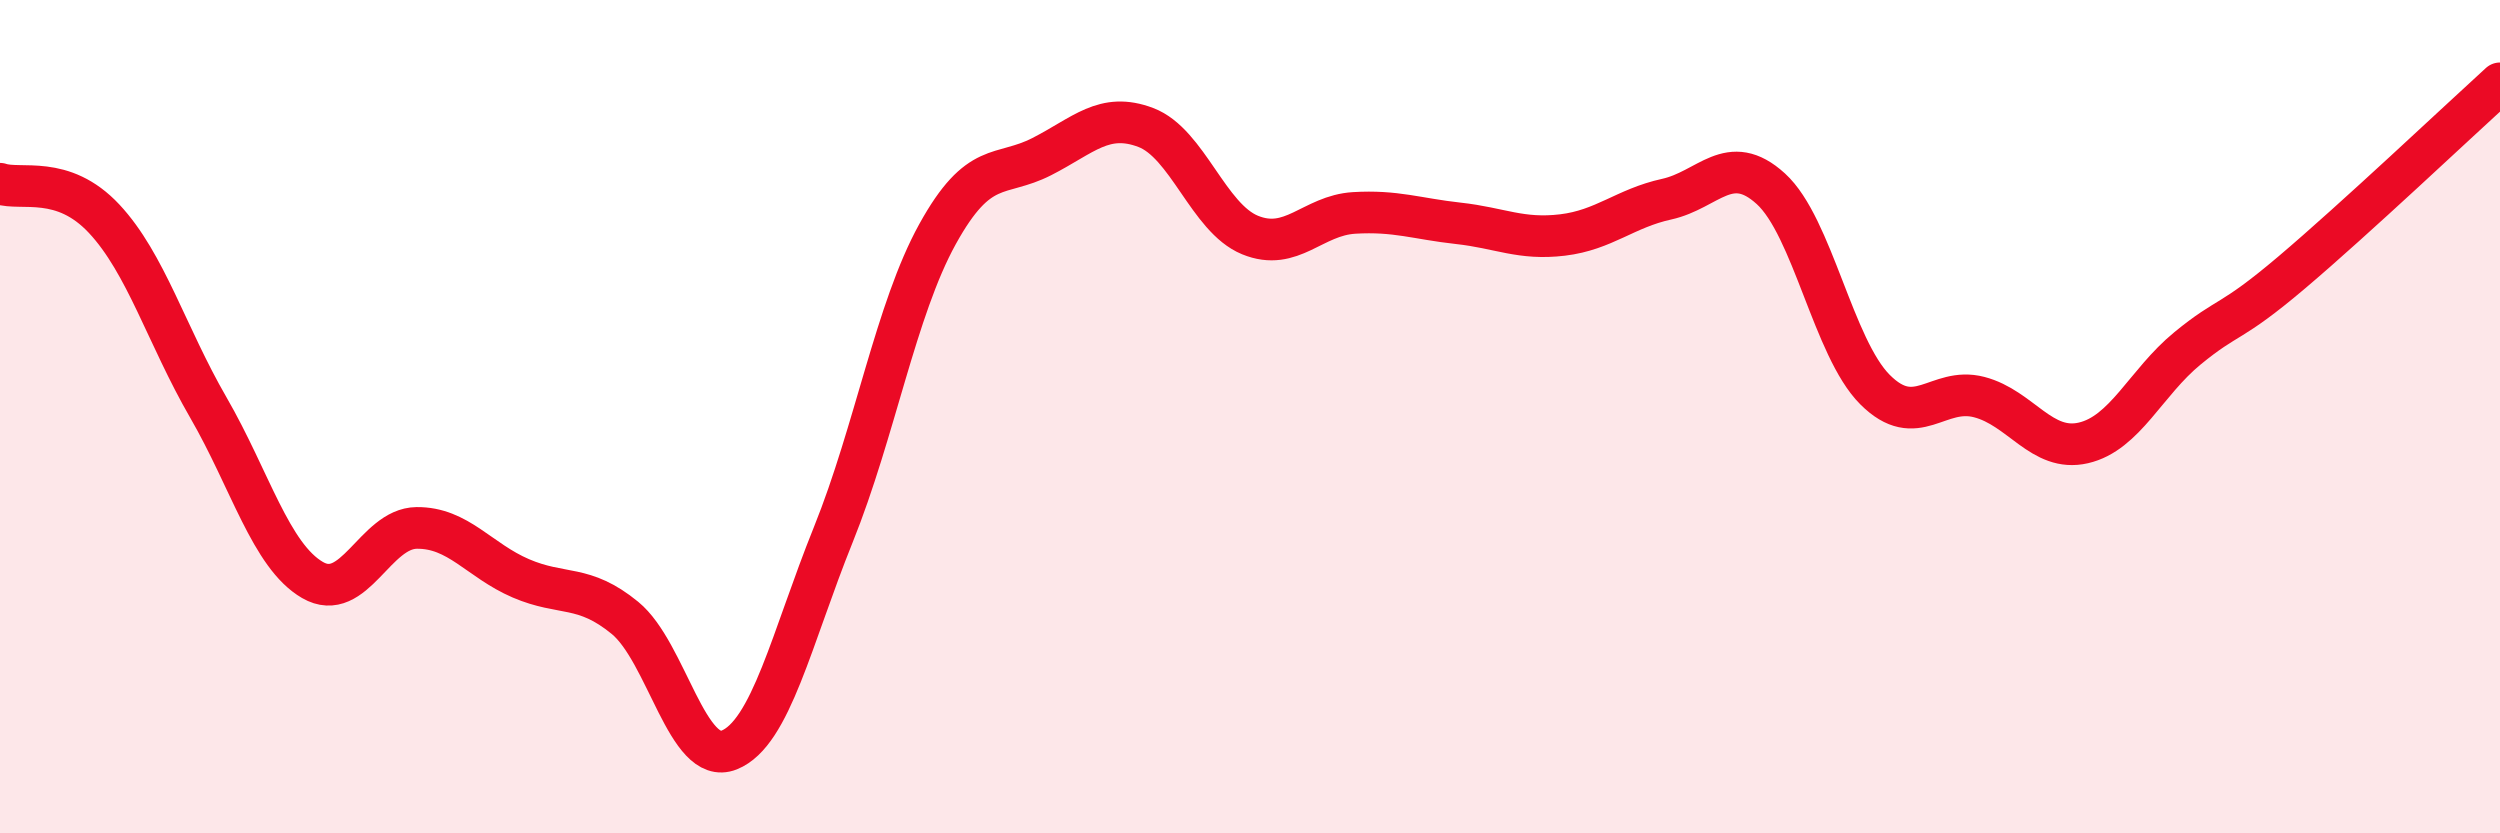
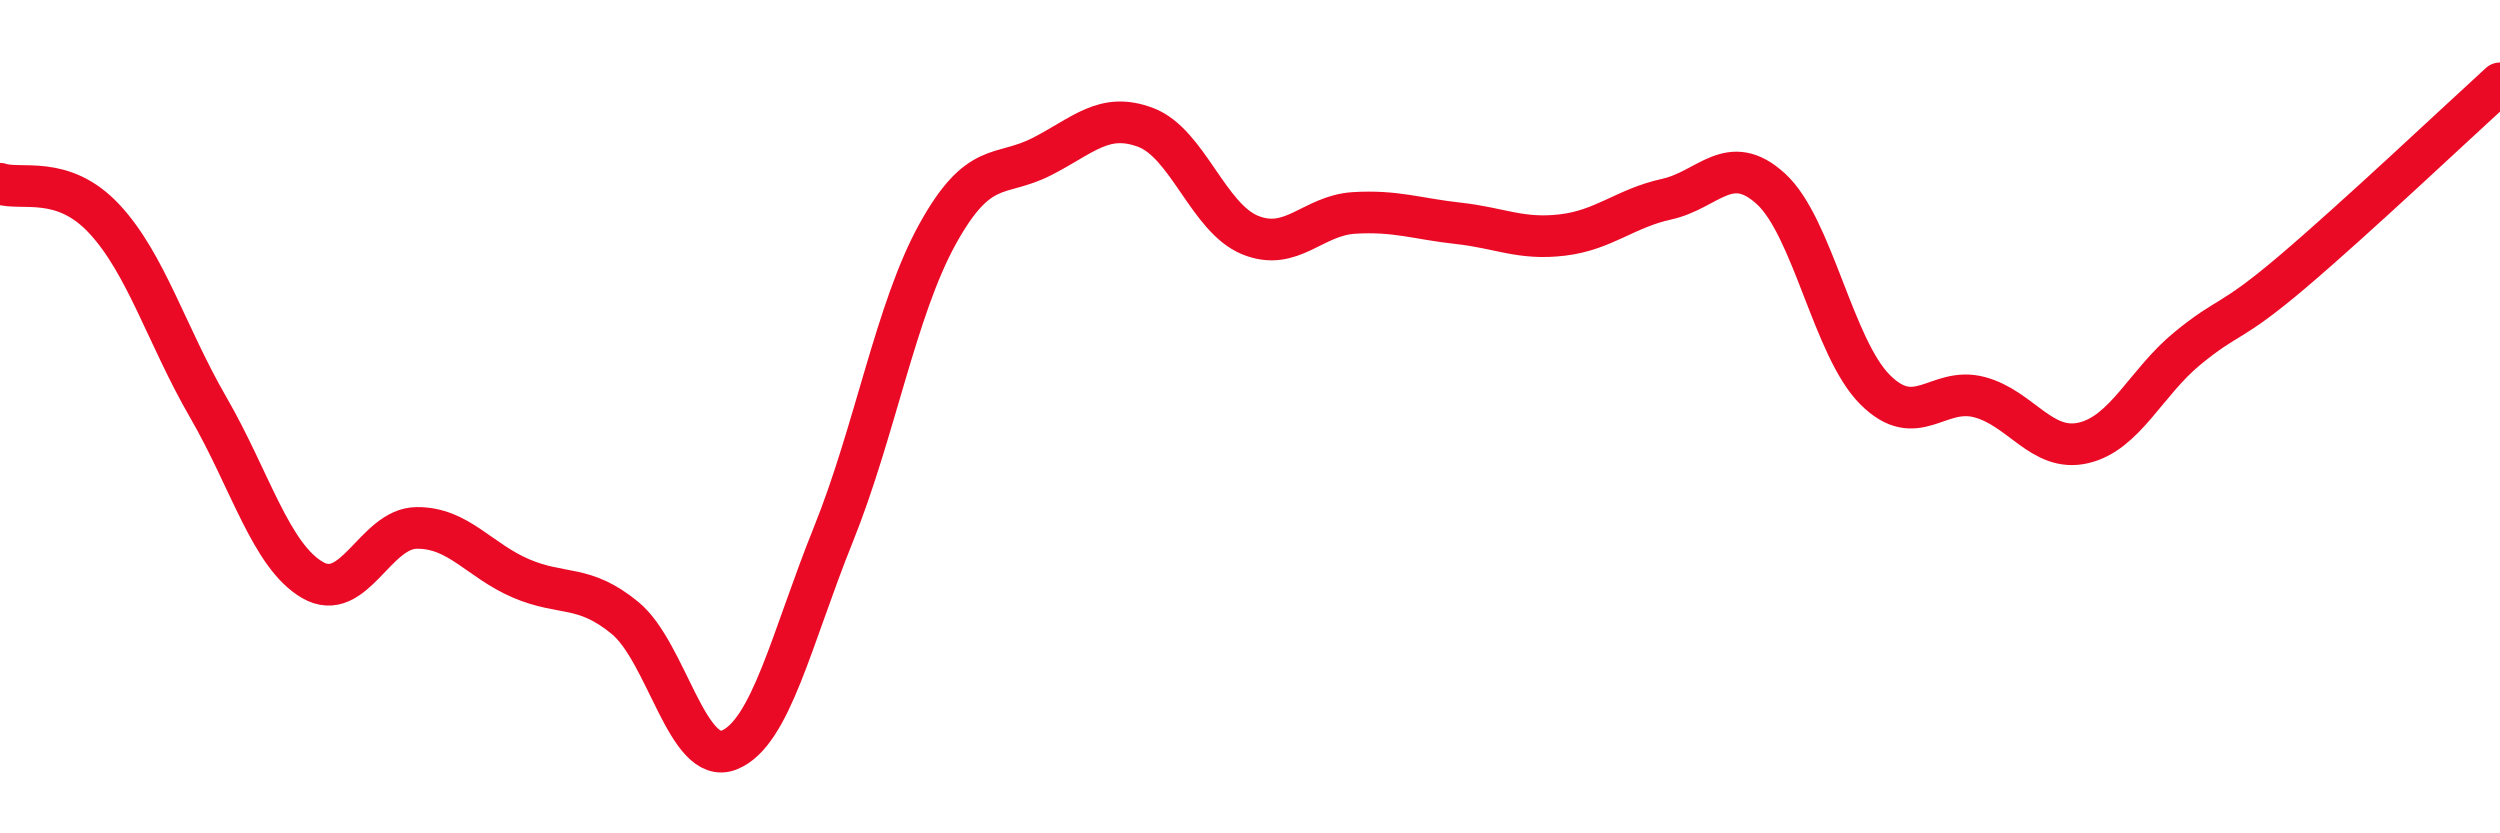
<svg xmlns="http://www.w3.org/2000/svg" width="60" height="20" viewBox="0 0 60 20">
-   <path d="M 0,4.41 C 0.5,4.58 1.5,4.18 2.5,5.25 C 3.5,6.32 4,8.05 5,9.78 C 6,11.51 6.5,13.34 7.5,13.92 C 8.5,14.5 9,12.68 10,12.67 C 11,12.66 11.5,13.45 12.5,13.88 C 13.5,14.31 14,14.01 15,14.83 C 16,15.65 16.5,18.4 17.5,18 C 18.5,17.6 19,15.31 20,12.83 C 21,10.35 21.5,7.43 22.5,5.62 C 23.5,3.81 24,4.27 25,3.76 C 26,3.25 26.5,2.68 27.5,3.06 C 28.5,3.44 29,5.23 30,5.64 C 31,6.05 31.5,5.17 32.5,5.11 C 33.5,5.05 34,5.25 35,5.36 C 36,5.47 36.5,5.76 37.5,5.64 C 38.5,5.52 39,5 40,4.78 C 41,4.56 41.5,3.62 42.5,4.53 C 43.5,5.44 44,8.35 45,9.35 C 46,10.35 46.5,9.27 47.5,9.53 C 48.5,9.79 49,10.86 50,10.63 C 51,10.4 51.5,9.18 52.5,8.36 C 53.5,7.54 53.5,7.81 55,6.54 C 56.5,5.27 59,2.91 60,2L60 20L0 20Z" fill="#EB0A25" opacity="0.1" stroke-linecap="round" stroke-linejoin="round" />
  <path d="M 0,4.41 C 0.5,4.58 1.5,4.18 2.5,5.25 C 3.5,6.32 4,8.05 5,9.78 C 6,11.51 6.5,13.34 7.5,13.92 C 8.5,14.5 9,12.68 10,12.67 C 11,12.66 11.5,13.45 12.5,13.88 C 13.5,14.31 14,14.01 15,14.83 C 16,15.65 16.5,18.4 17.5,18 C 18.5,17.6 19,15.31 20,12.83 C 21,10.35 21.5,7.43 22.5,5.62 C 23.5,3.81 24,4.27 25,3.76 C 26,3.25 26.5,2.68 27.5,3.06 C 28.5,3.44 29,5.23 30,5.64 C 31,6.05 31.5,5.17 32.5,5.11 C 33.5,5.05 34,5.25 35,5.36 C 36,5.47 36.5,5.76 37.5,5.64 C 38.5,5.52 39,5 40,4.78 C 41,4.56 41.5,3.62 42.5,4.53 C 43.5,5.44 44,8.35 45,9.35 C 46,10.35 46.5,9.27 47.5,9.53 C 48.5,9.79 49,10.86 50,10.63 C 51,10.4 51.5,9.18 52.5,8.36 C 53.5,7.54 53.5,7.81 55,6.54 C 56.5,5.27 59,2.91 60,2" stroke="#EB0A25" stroke-width="1" fill="none" stroke-linecap="round" stroke-linejoin="round" />
</svg>